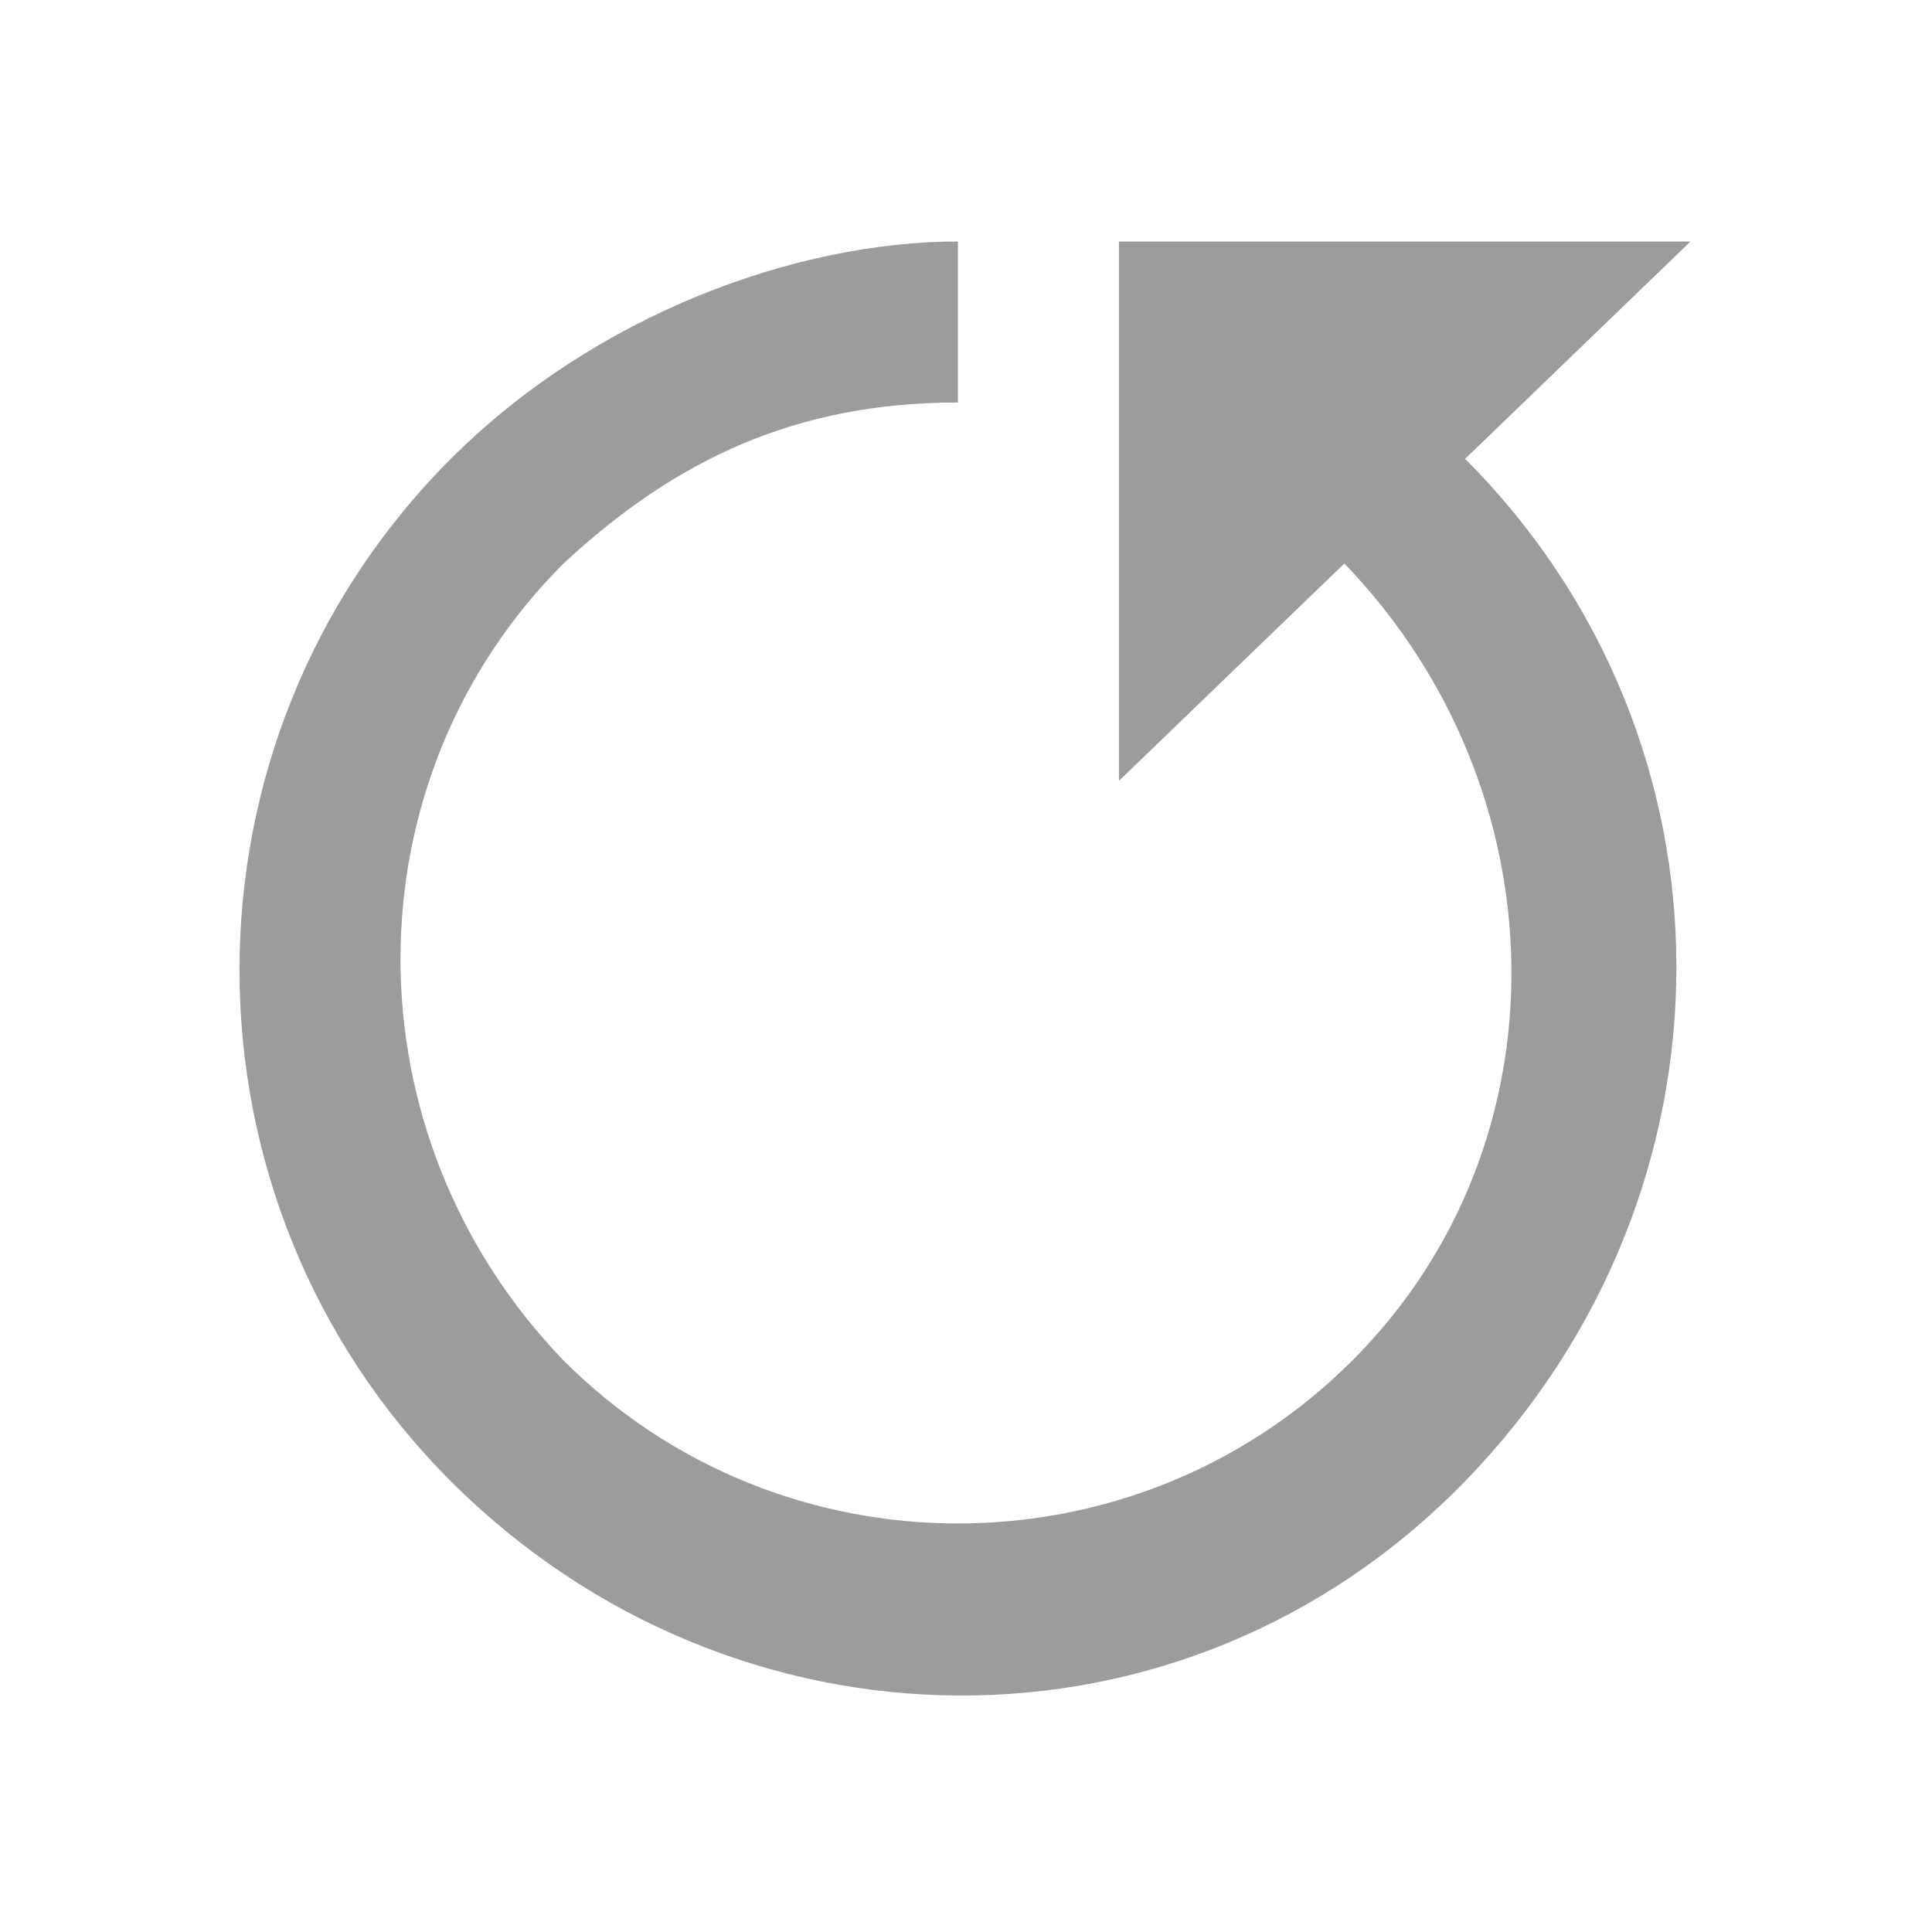
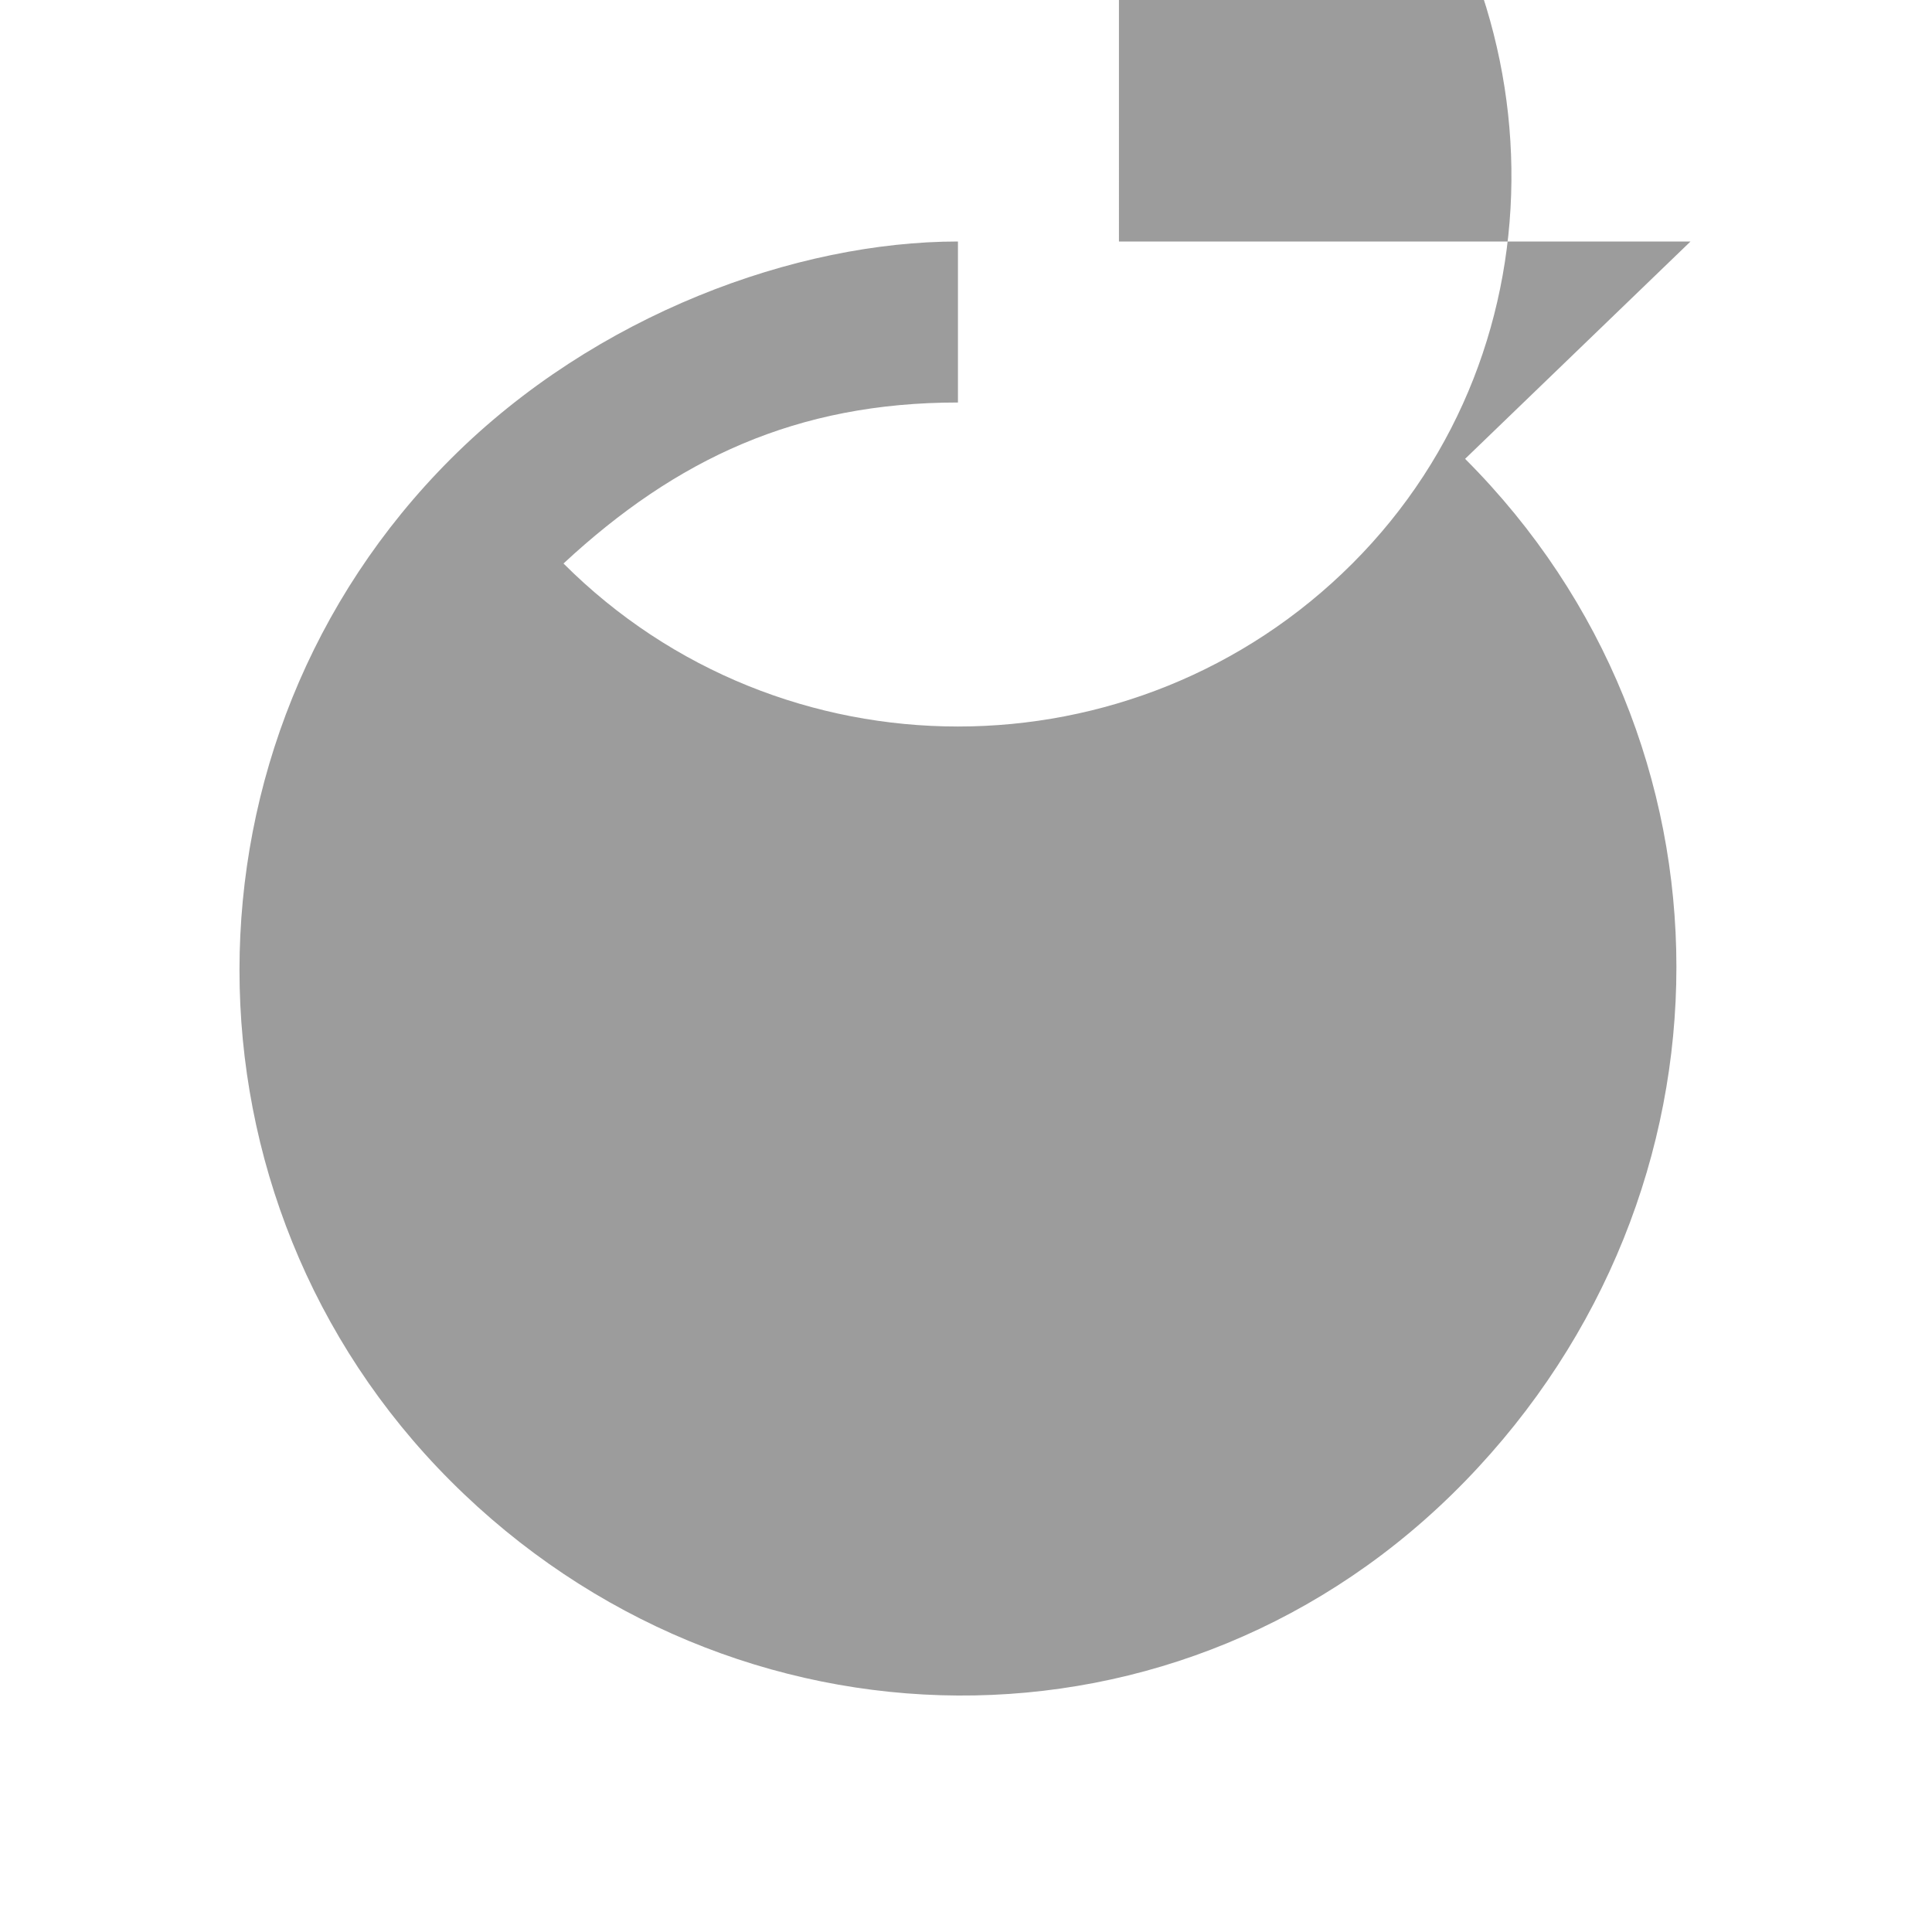
<svg xmlns="http://www.w3.org/2000/svg" version="1.1" id="Lager_1" x="0px" y="0px" viewBox="0 0 24 24" style="enable-background:new 0 0 24 24;" xml:space="preserve">
-   <path fill="#9C9C9C" d="M13.9,3H21l-2.8,2.7c3.5,3.5,3.5,9.1,0,12.7s-9.1,3.5-12.6,0c-3.5-3.5-3.5-9.2,0-12.7C7.4,3.9,9.9,3,11.9,3v2  C9.9,5,8.4,5.7,7,7c-2.7,2.7-2.7,7.1,0,9.9c2.7,2.7,7.1,2.7,9.8,0c2.7-2.7,2.6-7.1-0.1-9.9l-2.8,2.7V3" />
+   <path fill="#9C9C9C" d="M13.9,3H21l-2.8,2.7c3.5,3.5,3.5,9.1,0,12.7s-9.1,3.5-12.6,0c-3.5-3.5-3.5-9.2,0-12.7C7.4,3.9,9.9,3,11.9,3v2  C9.9,5,8.4,5.7,7,7c2.7,2.7,7.1,2.7,9.8,0c2.7-2.7,2.6-7.1-0.1-9.9l-2.8,2.7V3" />
</svg>